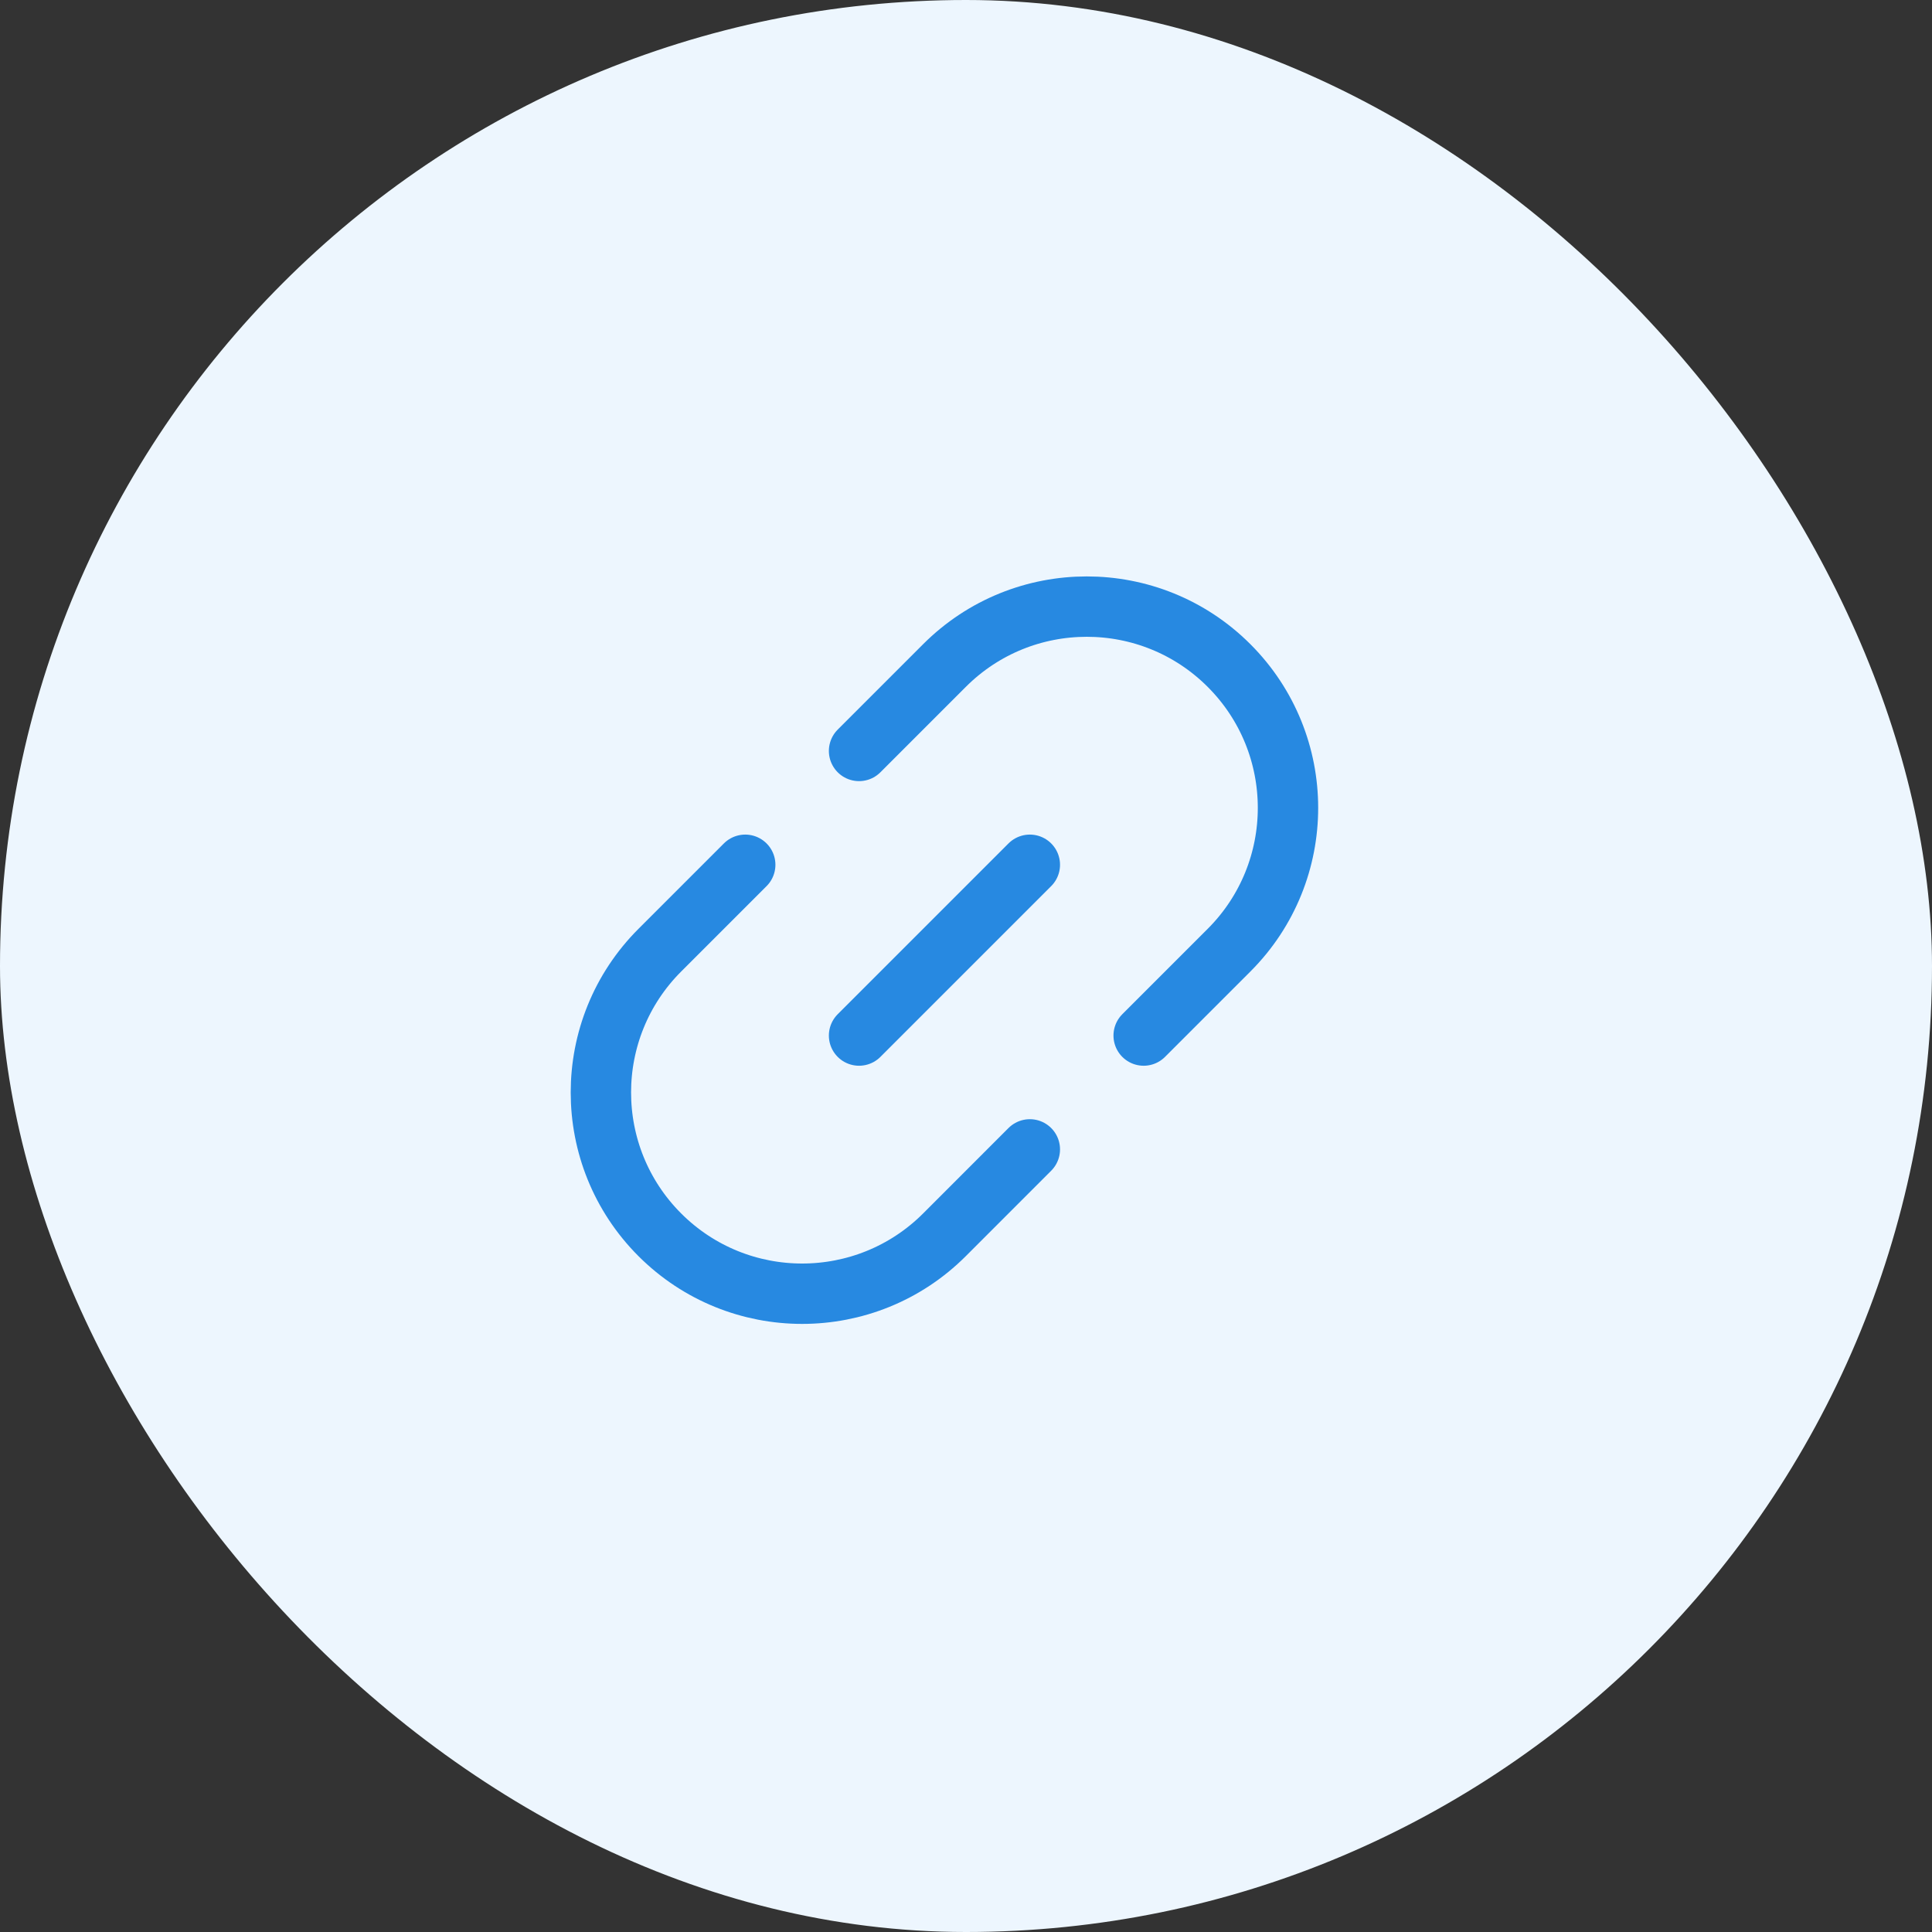
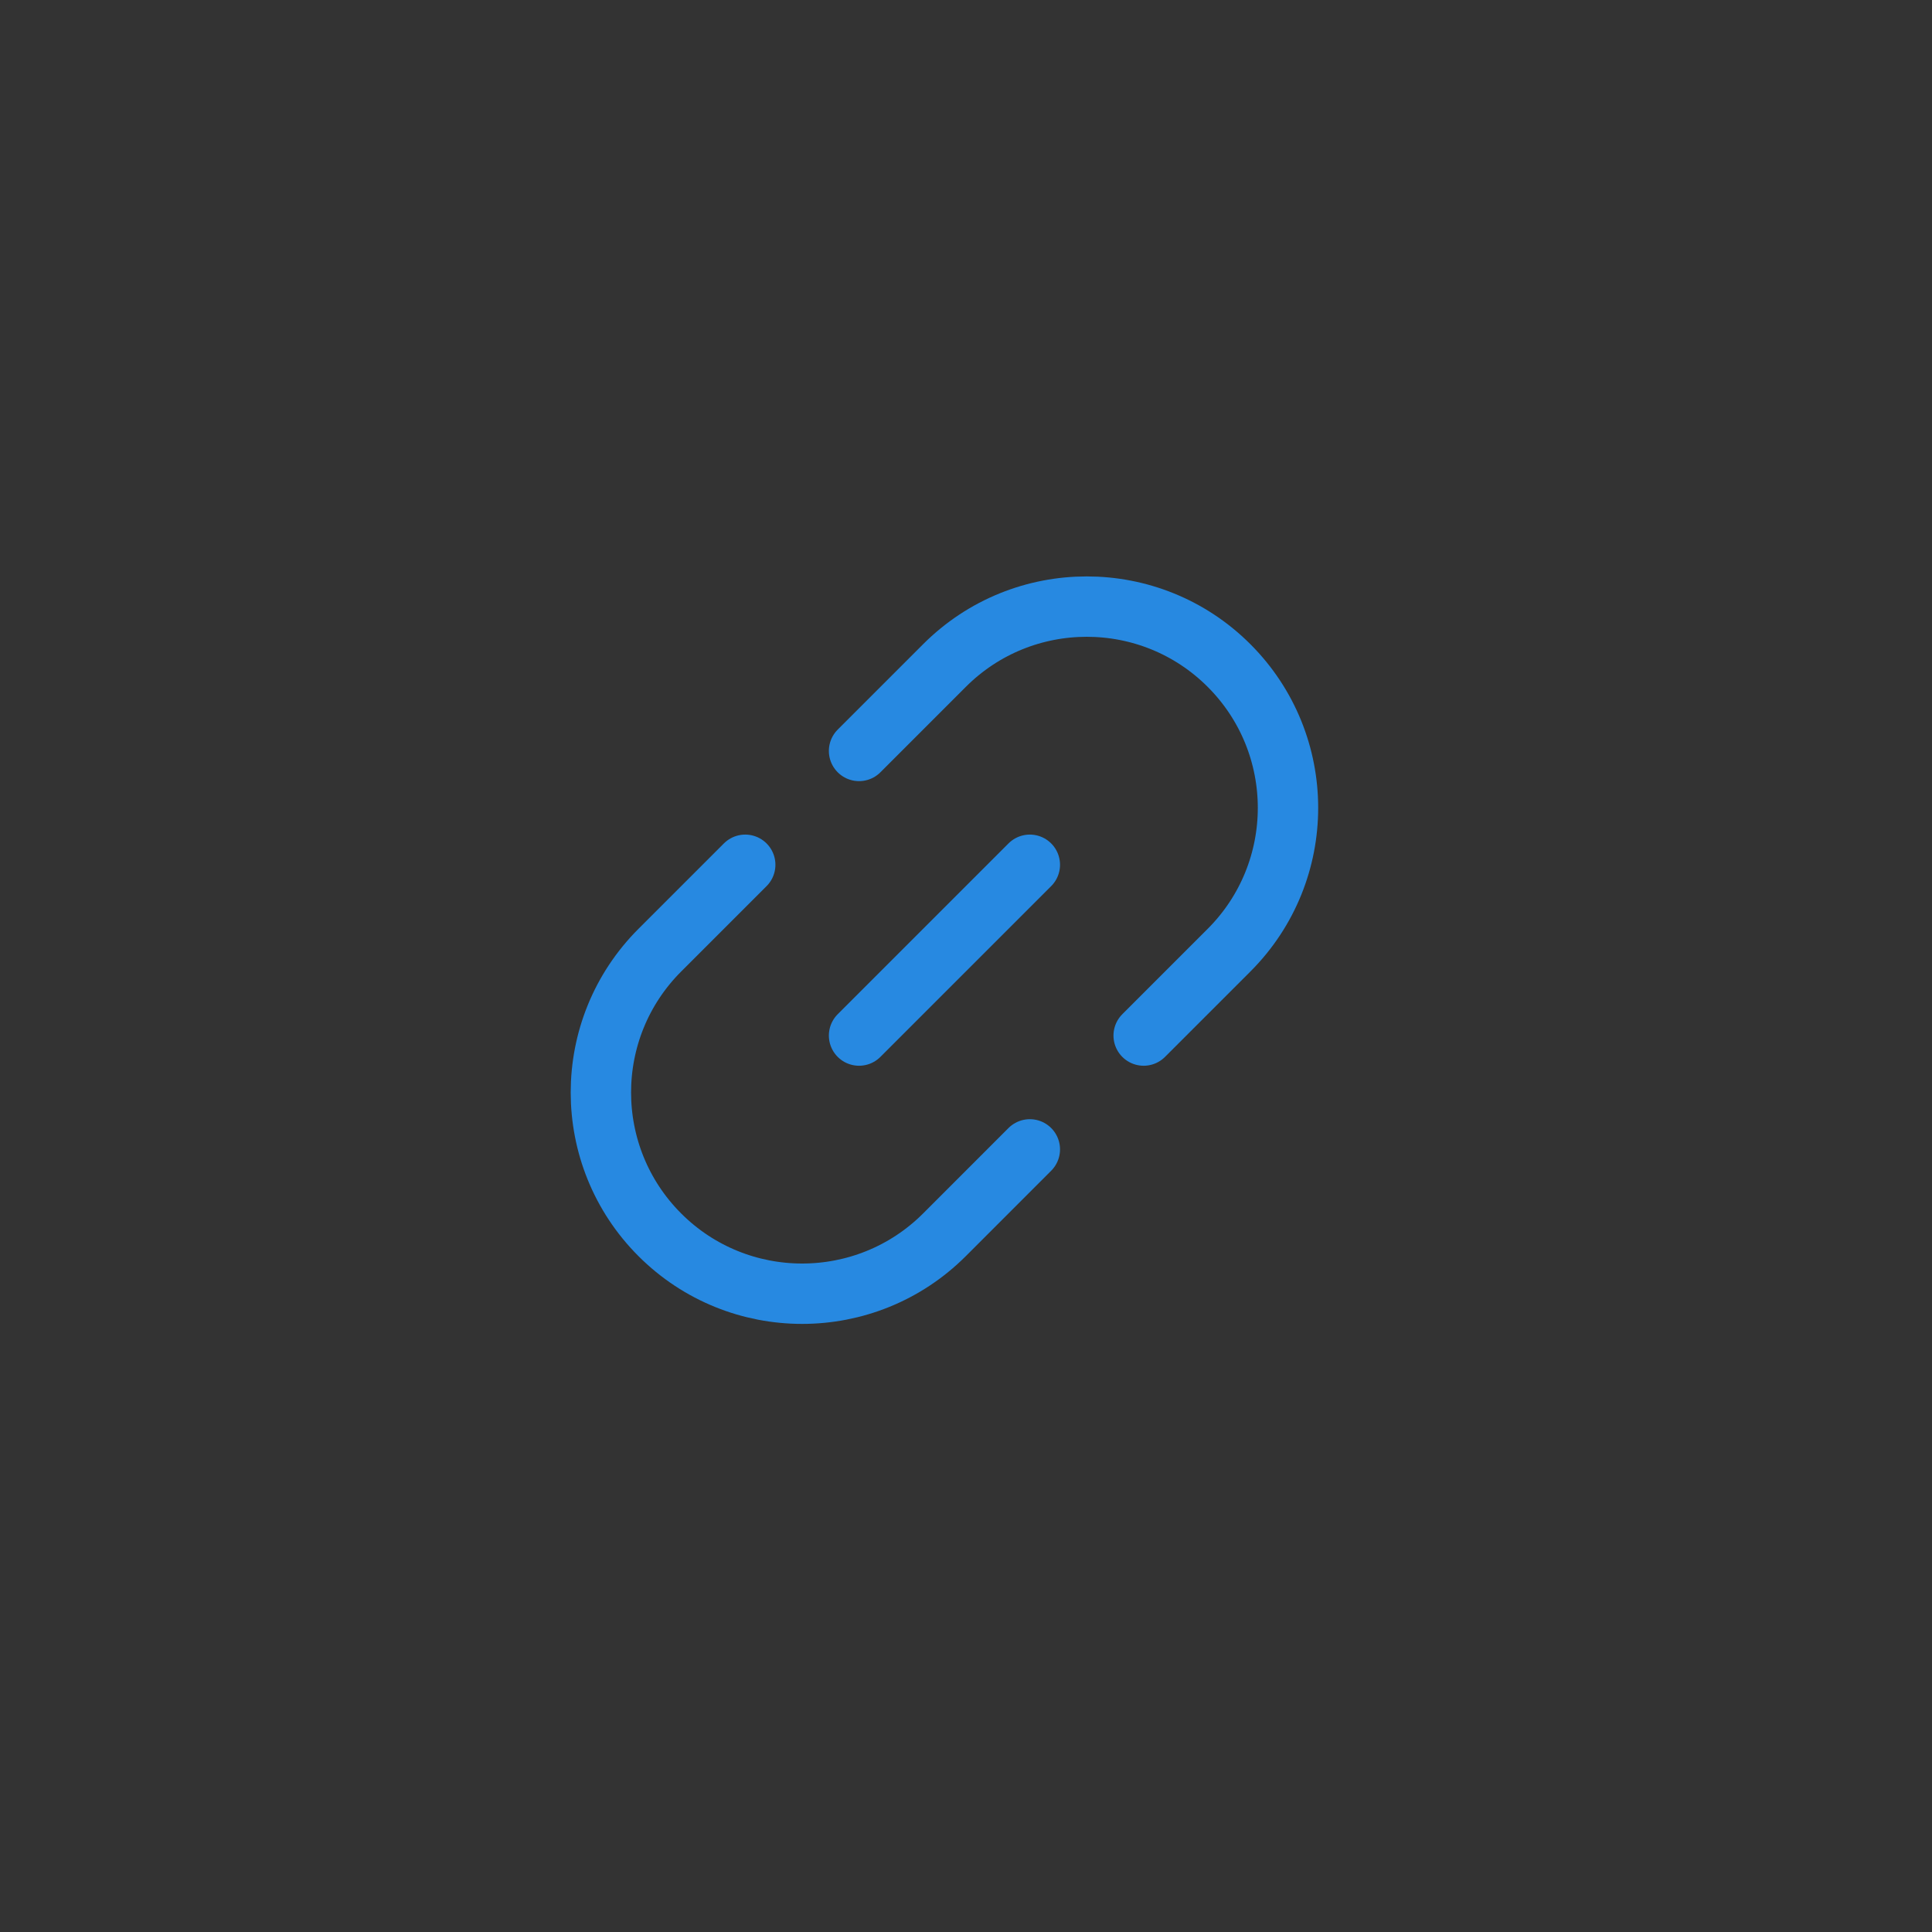
<svg xmlns="http://www.w3.org/2000/svg" width="48" height="48" viewBox="0 0 48 48" fill="none">
  <rect x="0" y="0" width="48" height="48" fill="#333333" stroke="none" />
-   <rect width="48" height="48" rx="24" fill="#EDF6FE" />
  <path d="M28.414 25.728L30.535 23.607C32.488 21.654 32.488 18.488 30.535 16.535V16.535C28.583 14.583 25.417 14.583 23.465 16.535L21.343 18.657M25.586 28.556L23.465 30.678C21.512 32.63 18.346 32.63 16.393 30.678V30.678C14.441 28.725 14.441 25.559 16.393 23.607L18.515 21.485" stroke="#2789E1" stroke-width="1.5" stroke-linecap="round" />
  <path d="M25.586 21.485L21.343 25.728" stroke="#2789E1" stroke-width="1.5" stroke-linecap="round" stroke-linejoin="round" />
</svg>